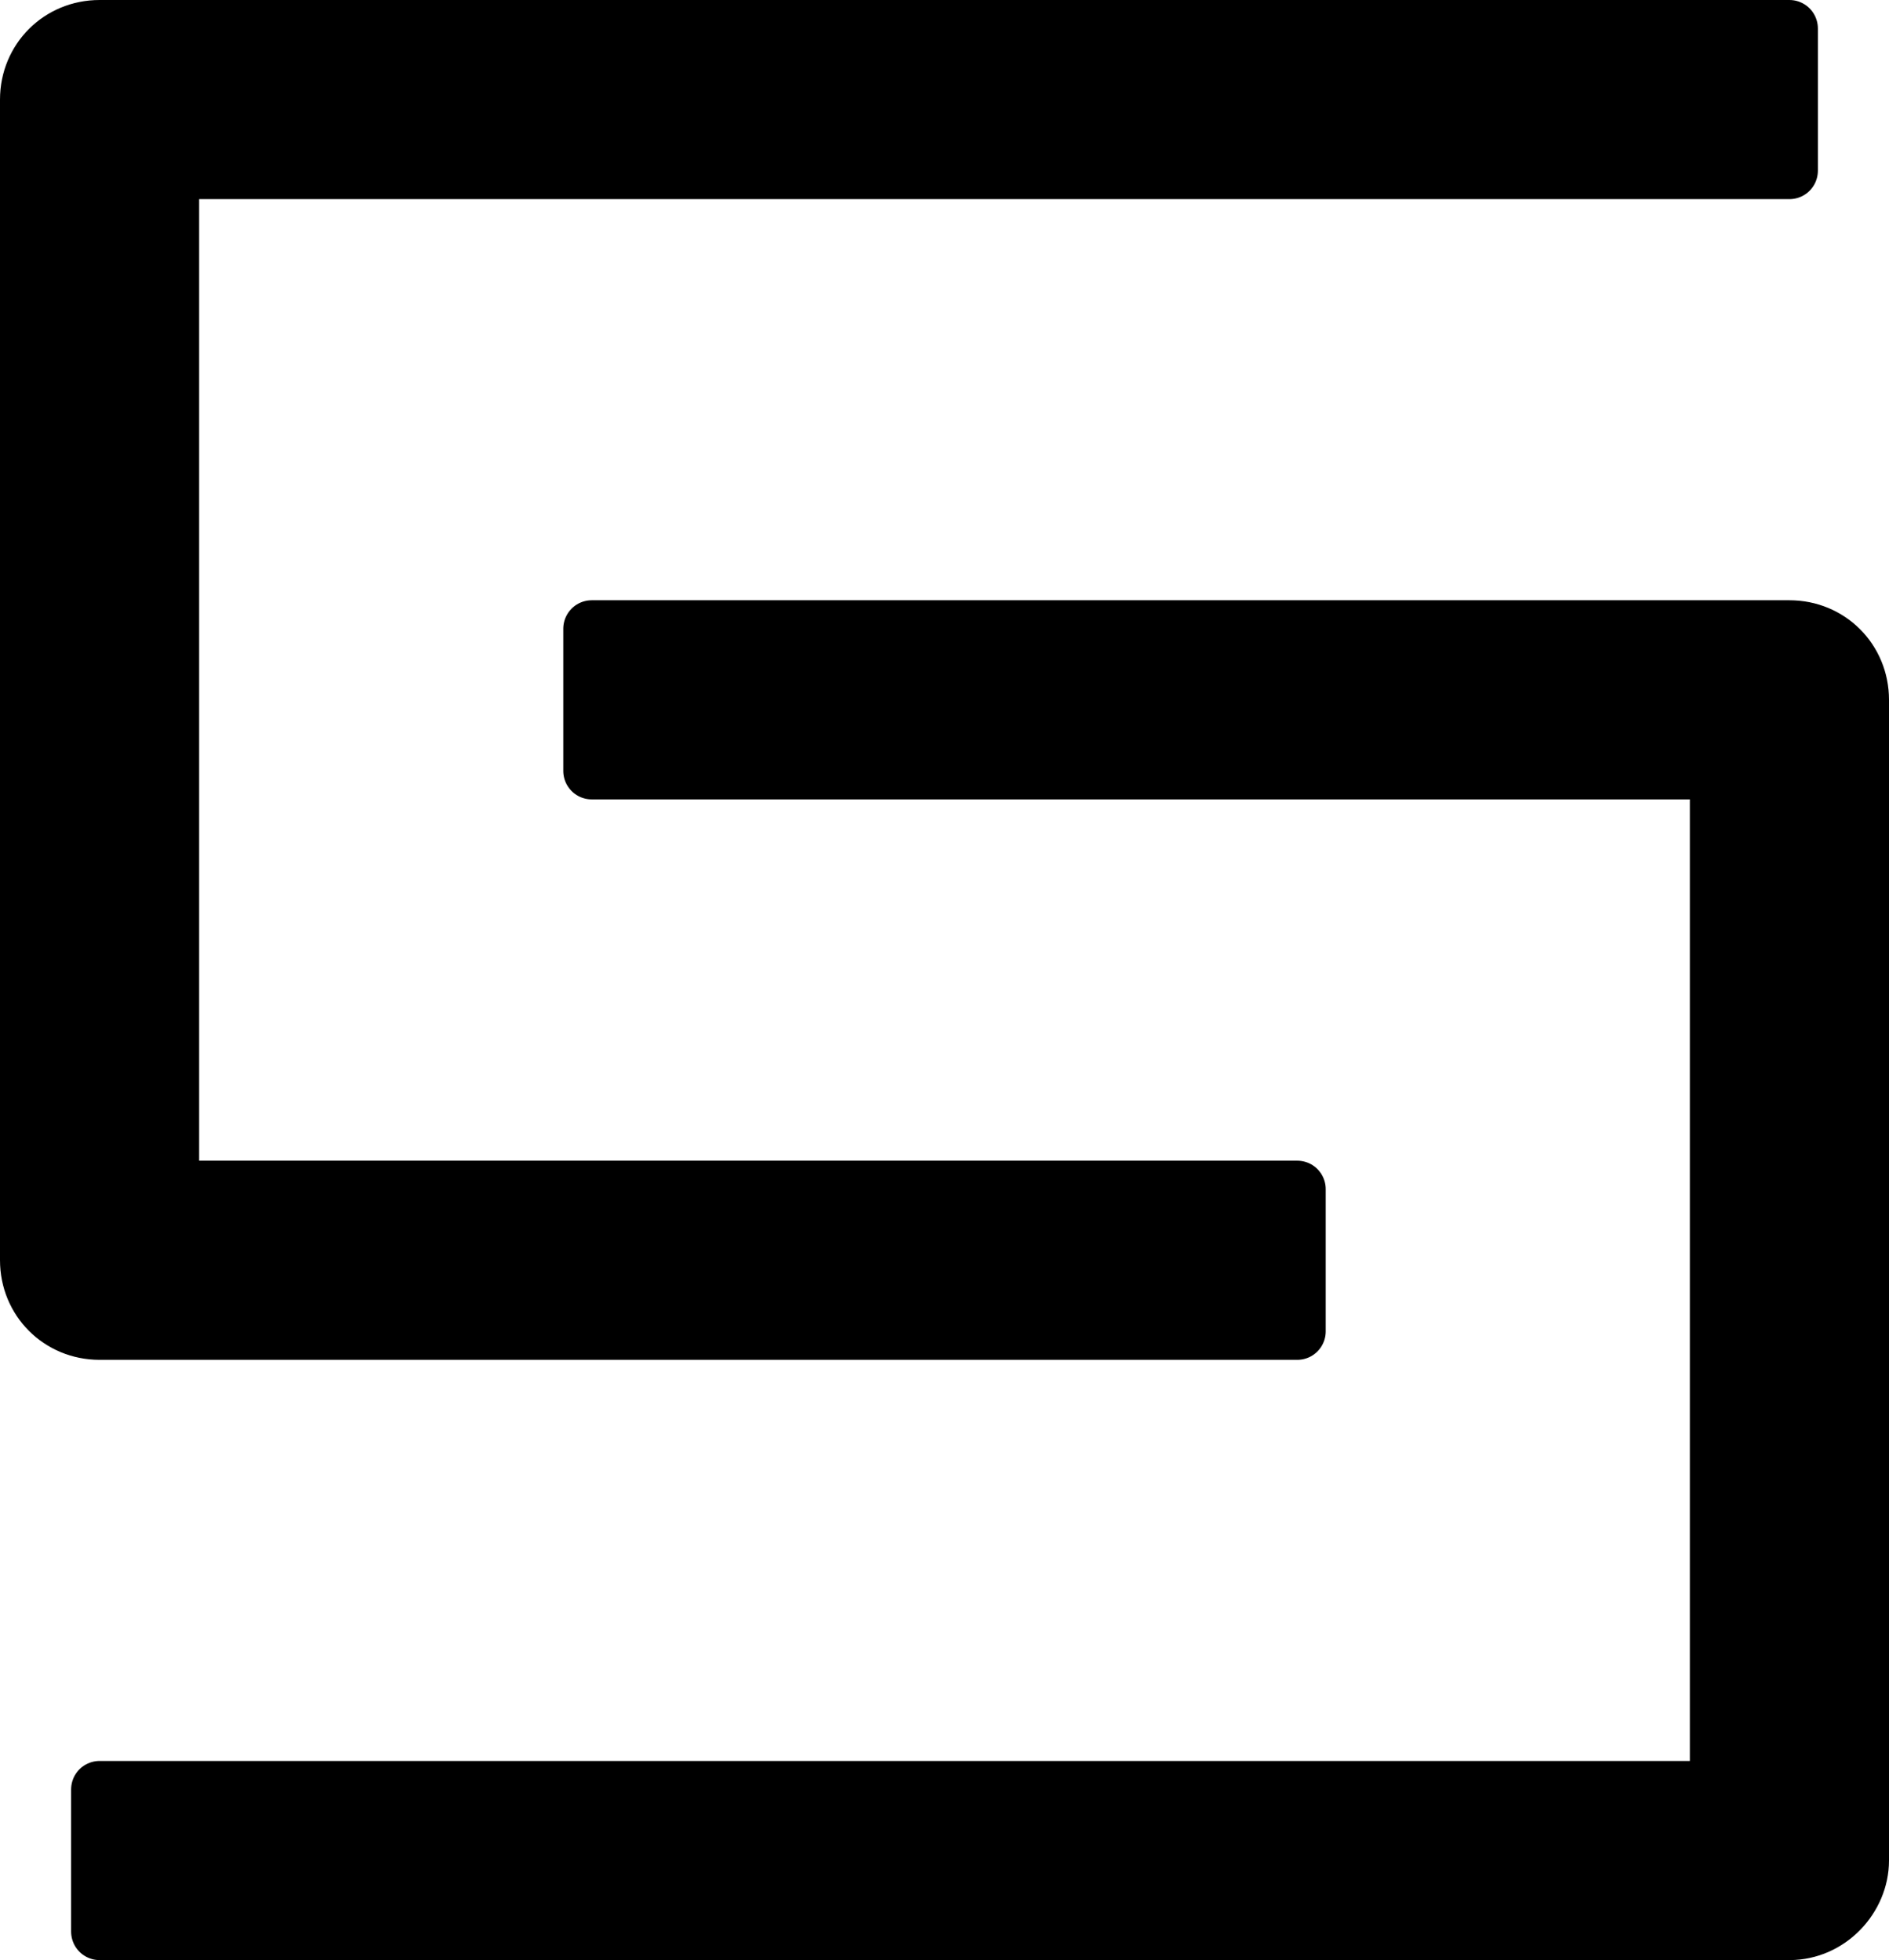
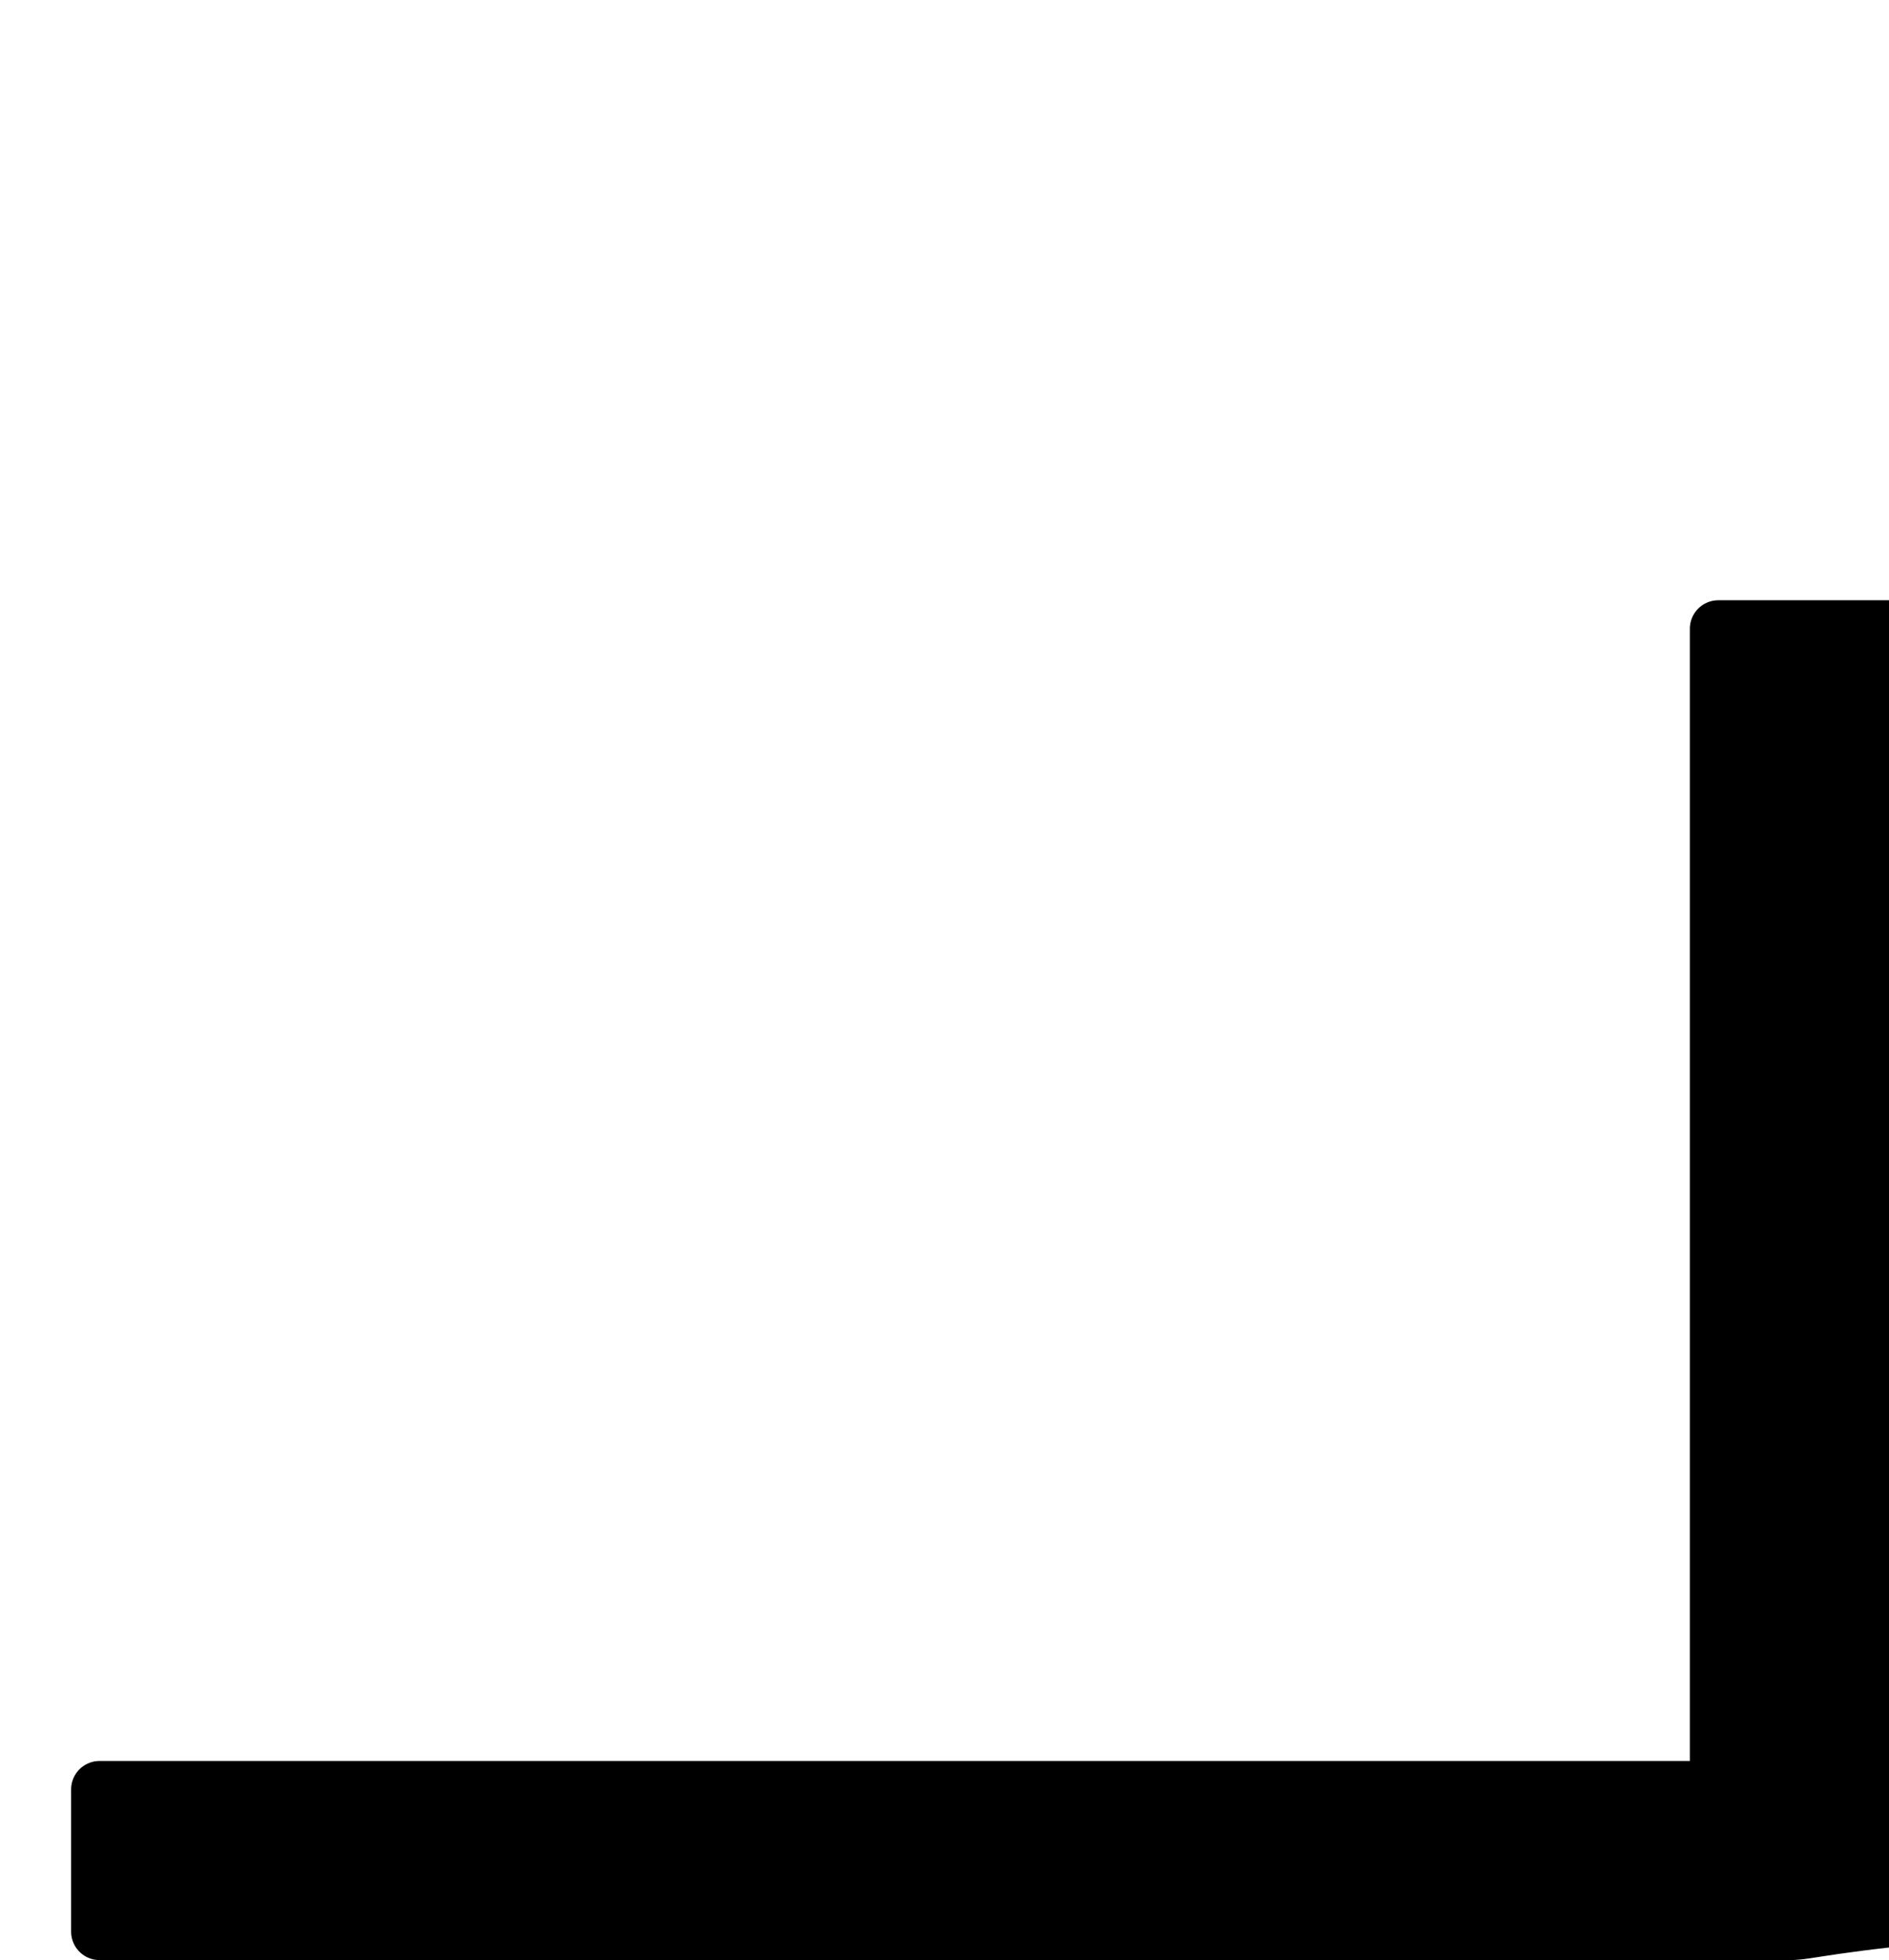
<svg xmlns="http://www.w3.org/2000/svg" version="1.0" id="Layer_1" x="0px" y="0px" viewBox="0 0 66.4 68.9" style="enable-background:new 0 0 66.4 68.9;" xml:space="preserve">
  <style type="text/css">
	.st0{stroke:#000000;stroke-width:2;stroke-linejoin:round;stroke-miterlimit:10;}
</style>
  <g>
-     <path class="st0" d="M45.6,46.8H3.5c-1.4,0-2.5-1.1-2.5-2.5V3.5C1,2.1,2.1,1,3.5,1h59.4v5H6v35.8h39.6V46.8z" />
-   </g>
+     </g>
  <g>
-     <path class="st0" d="M62.9,67.9H3.5v-5h56.9V27.1H20.8v-5h42.1c1.4,0,2.5,1.1,2.5,2.5v40.8C65.4,66.7,64.3,67.9,62.9,67.9z" />
+     <path class="st0" d="M62.9,67.9H3.5v-5h56.9V27.1v-5h42.1c1.4,0,2.5,1.1,2.5,2.5v40.8C65.4,66.7,64.3,67.9,62.9,67.9z" />
  </g>
</svg>